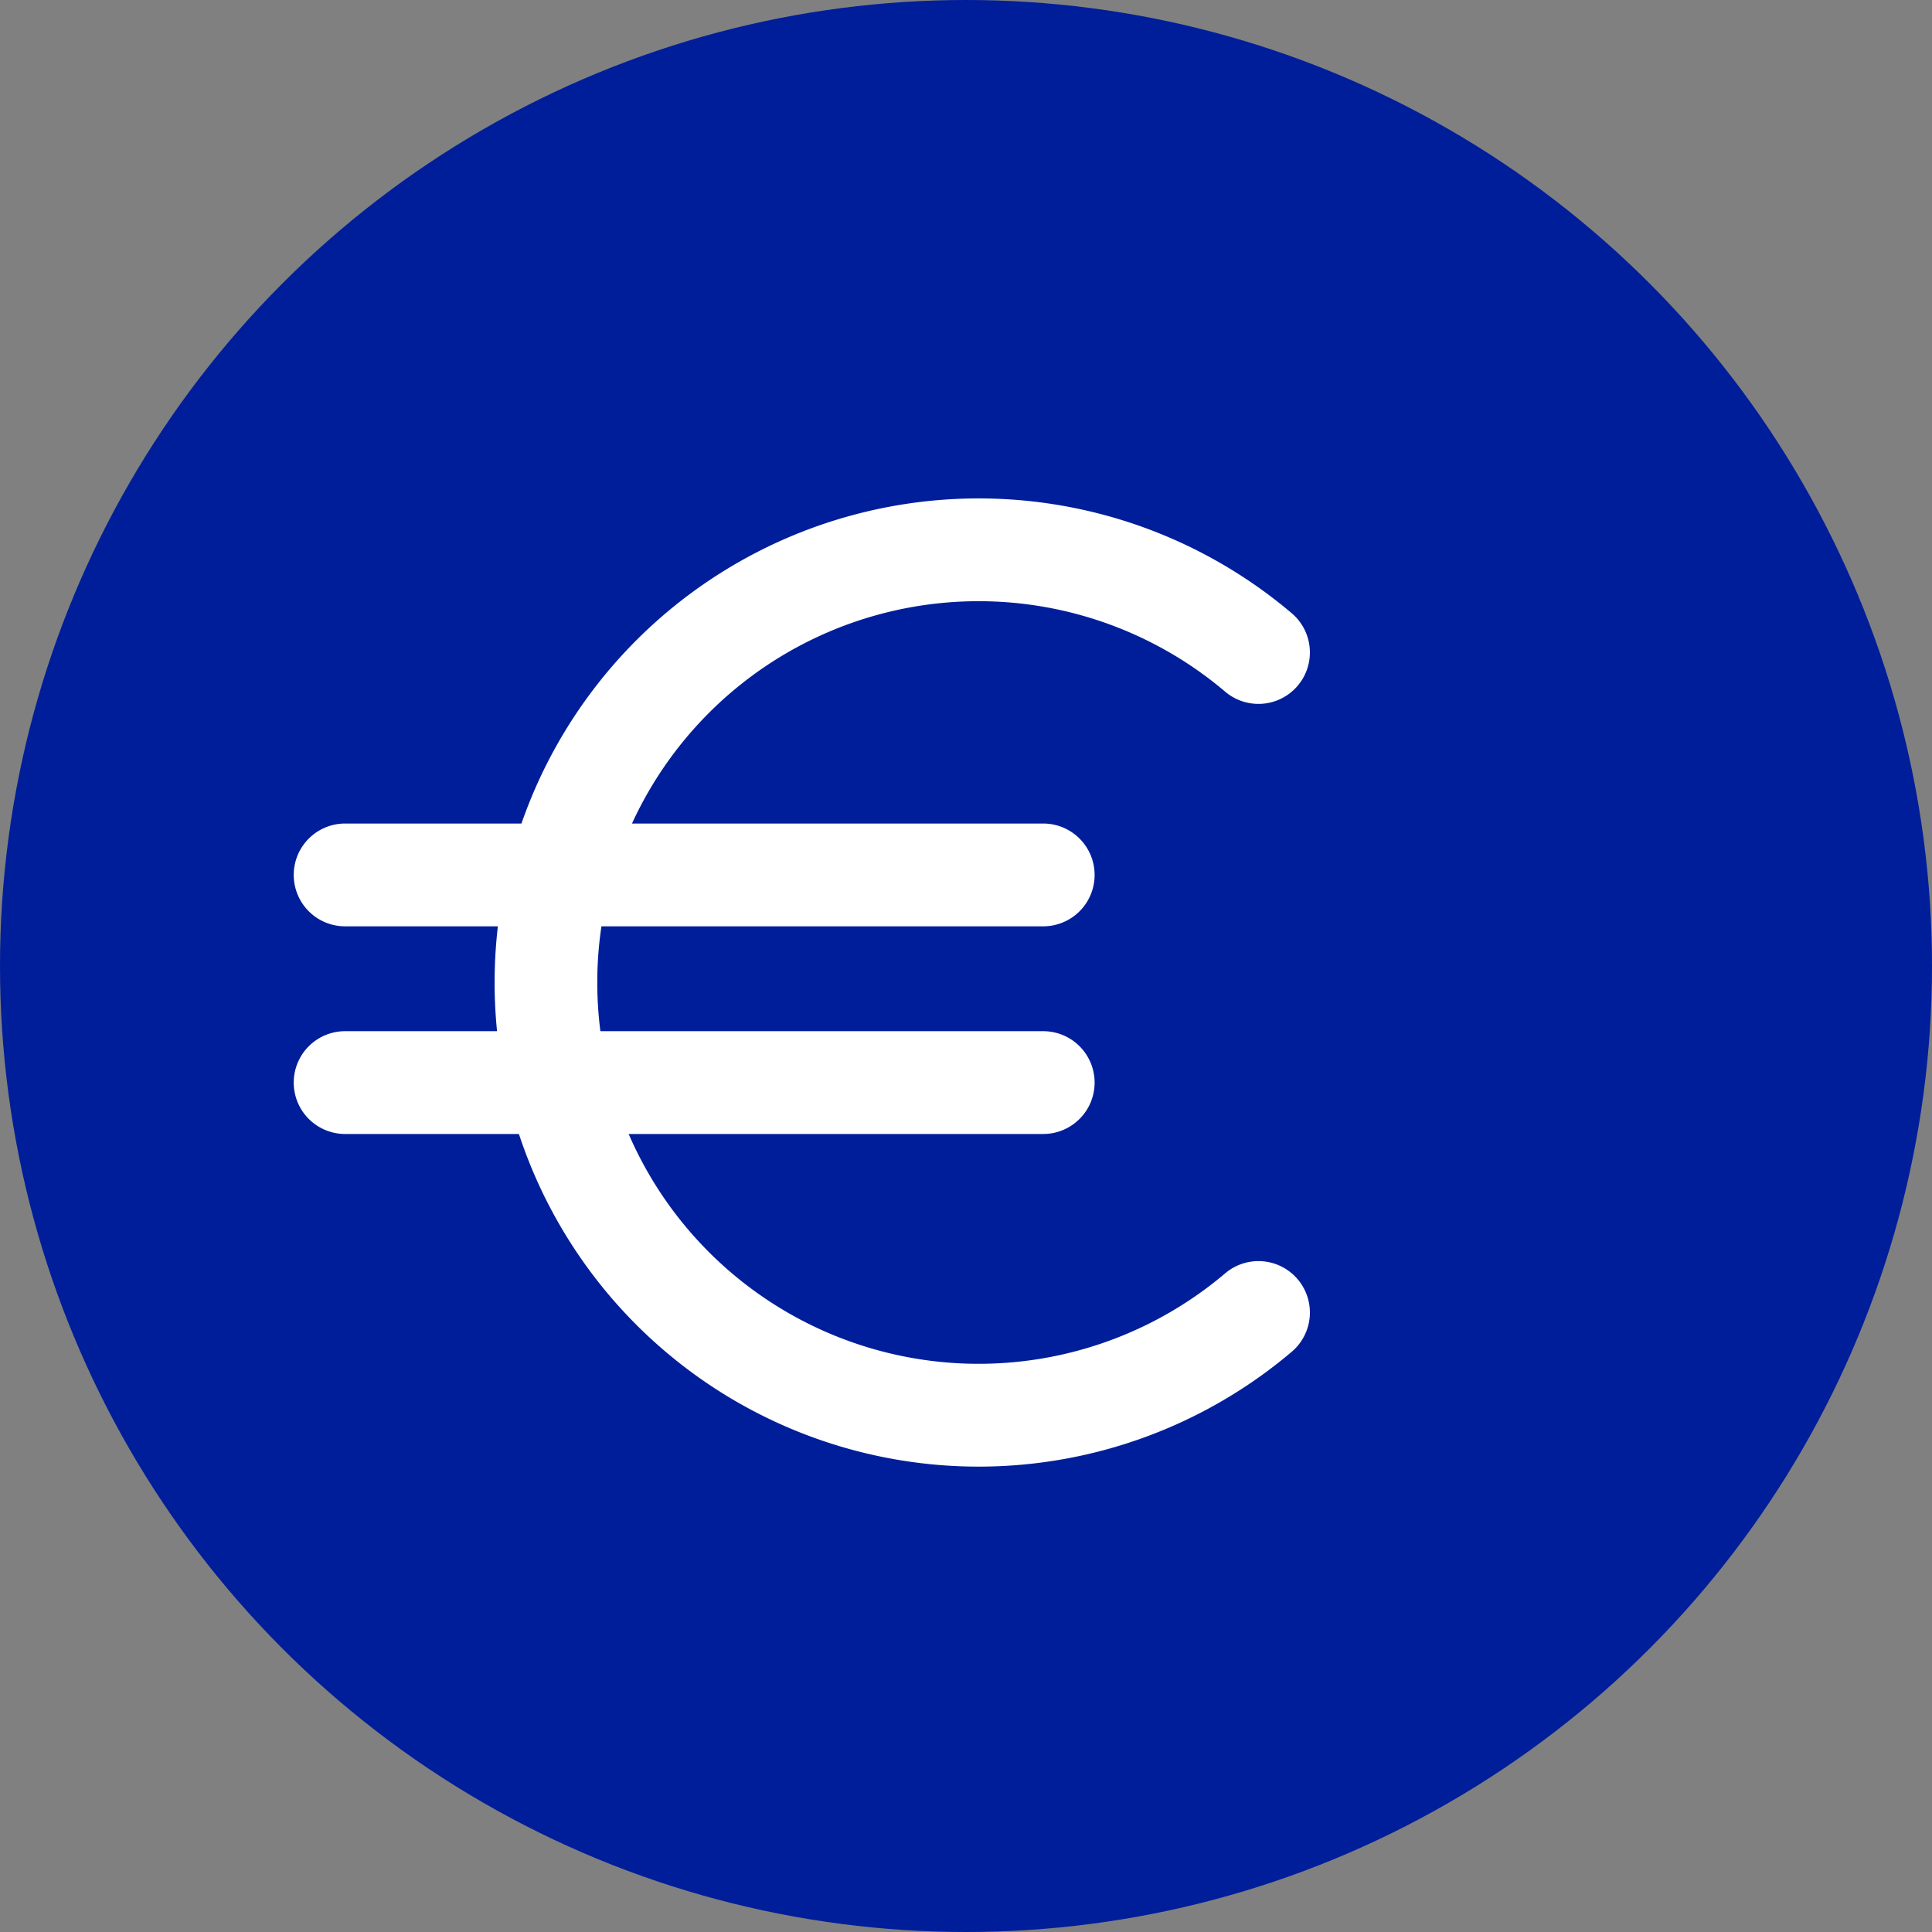
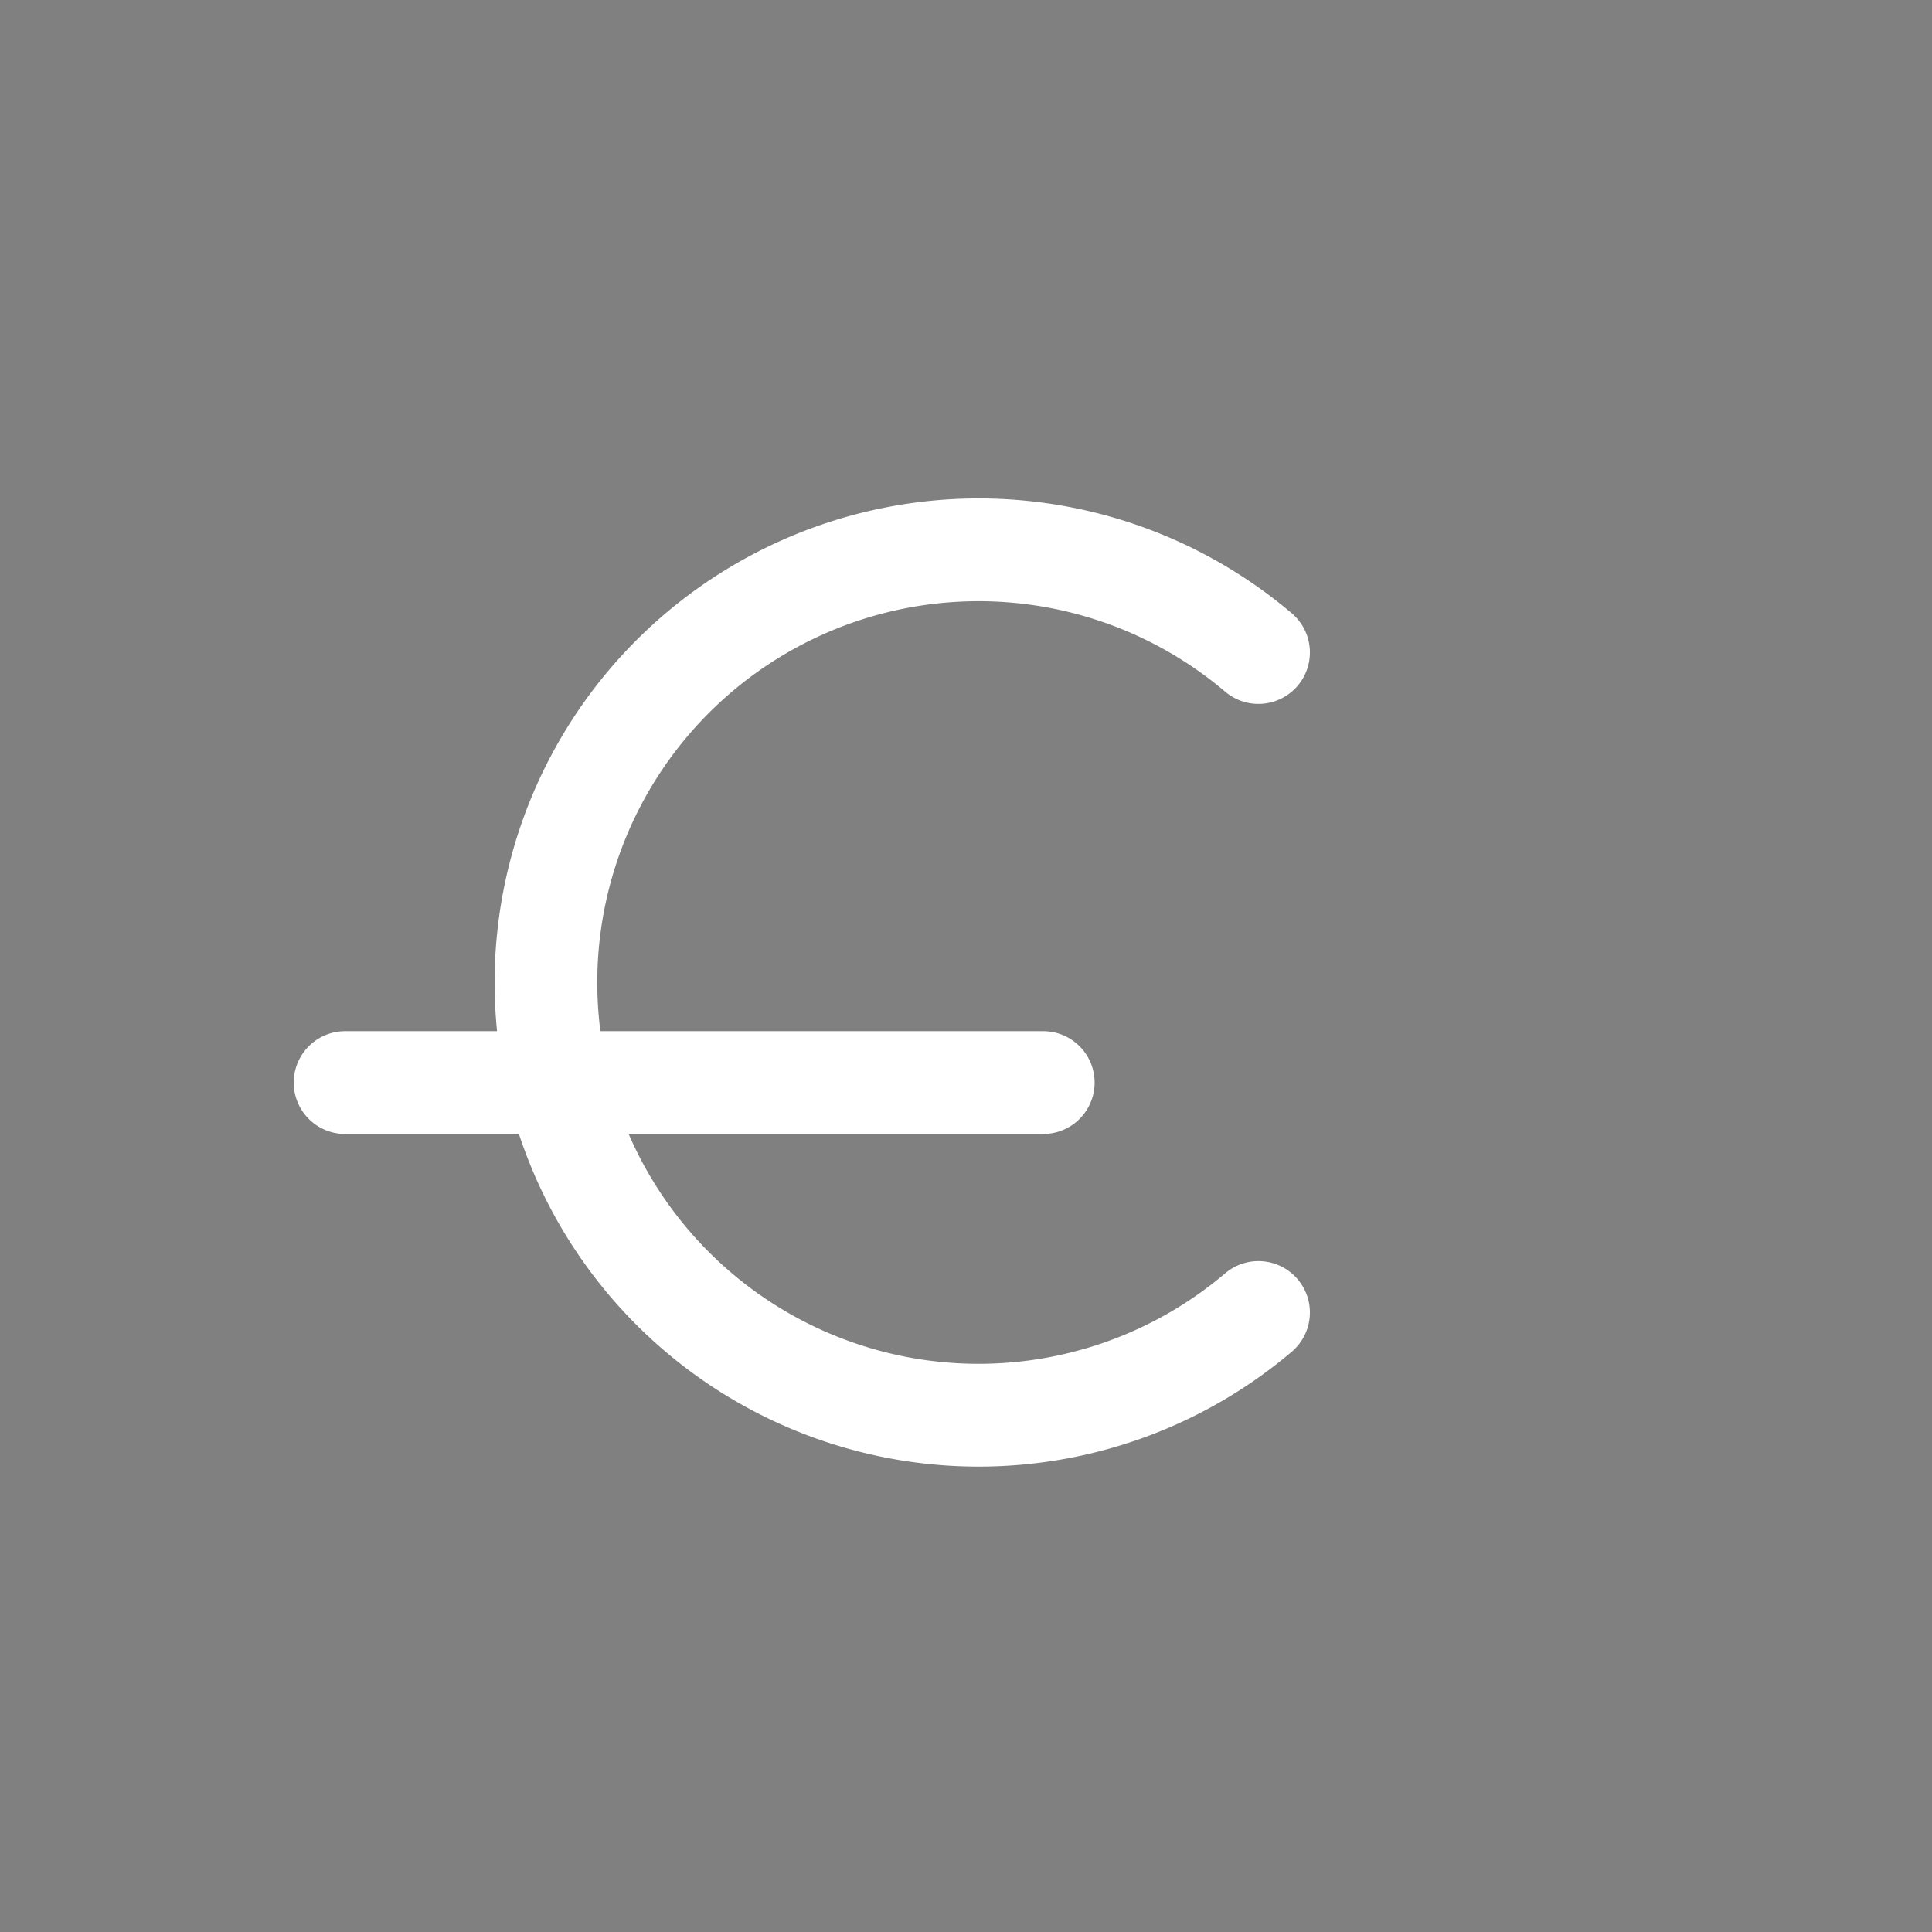
<svg xmlns="http://www.w3.org/2000/svg" width="58" height="58" viewBox="0 0 58 58">
  <rect x="0" y="0" width="58" height="58" fill="#808080" stroke="none" />
  <g id="Group_272" data-name="Group 272" transform="translate(-640 -1054)">
-     <circle id="Ellipse_2" data-name="Ellipse 2" cx="29" cy="29" r="29" transform="translate(640 1054)" fill="#001e9a" />
    <g id="Group_117" data-name="Group 117" transform="translate(391.207 1034.699)">
      <path id="Path_26" data-name="Path 26" d="M283.866,63.33a14.533,14.533,0,1,1,9.4-25.618,1.543,1.543,0,1,1-2,2.353,11.447,11.447,0,1,0,0,17.463,1.543,1.543,0,1,1,2,2.353A14.537,14.537,0,0,1,283.866,63.33Z" transform="translate(-5.693)" fill="#fff" />
-       <path id="Path_27" data-name="Path 27" d="M280.111,56.326H259.154a1.543,1.543,0,0,1,0-3.086h20.957a1.543,1.543,0,1,1,0,3.086Z" transform="translate(0 -9.216)" fill="#fff" />
      <path id="Path_28" data-name="Path 28" d="M280.111,68.446H259.154a1.543,1.543,0,0,1,0-3.086h20.957a1.543,1.543,0,1,1,0,3.086Z" transform="translate(0 -15.102)" fill="#fff" />
    </g>
  </g>
</svg>